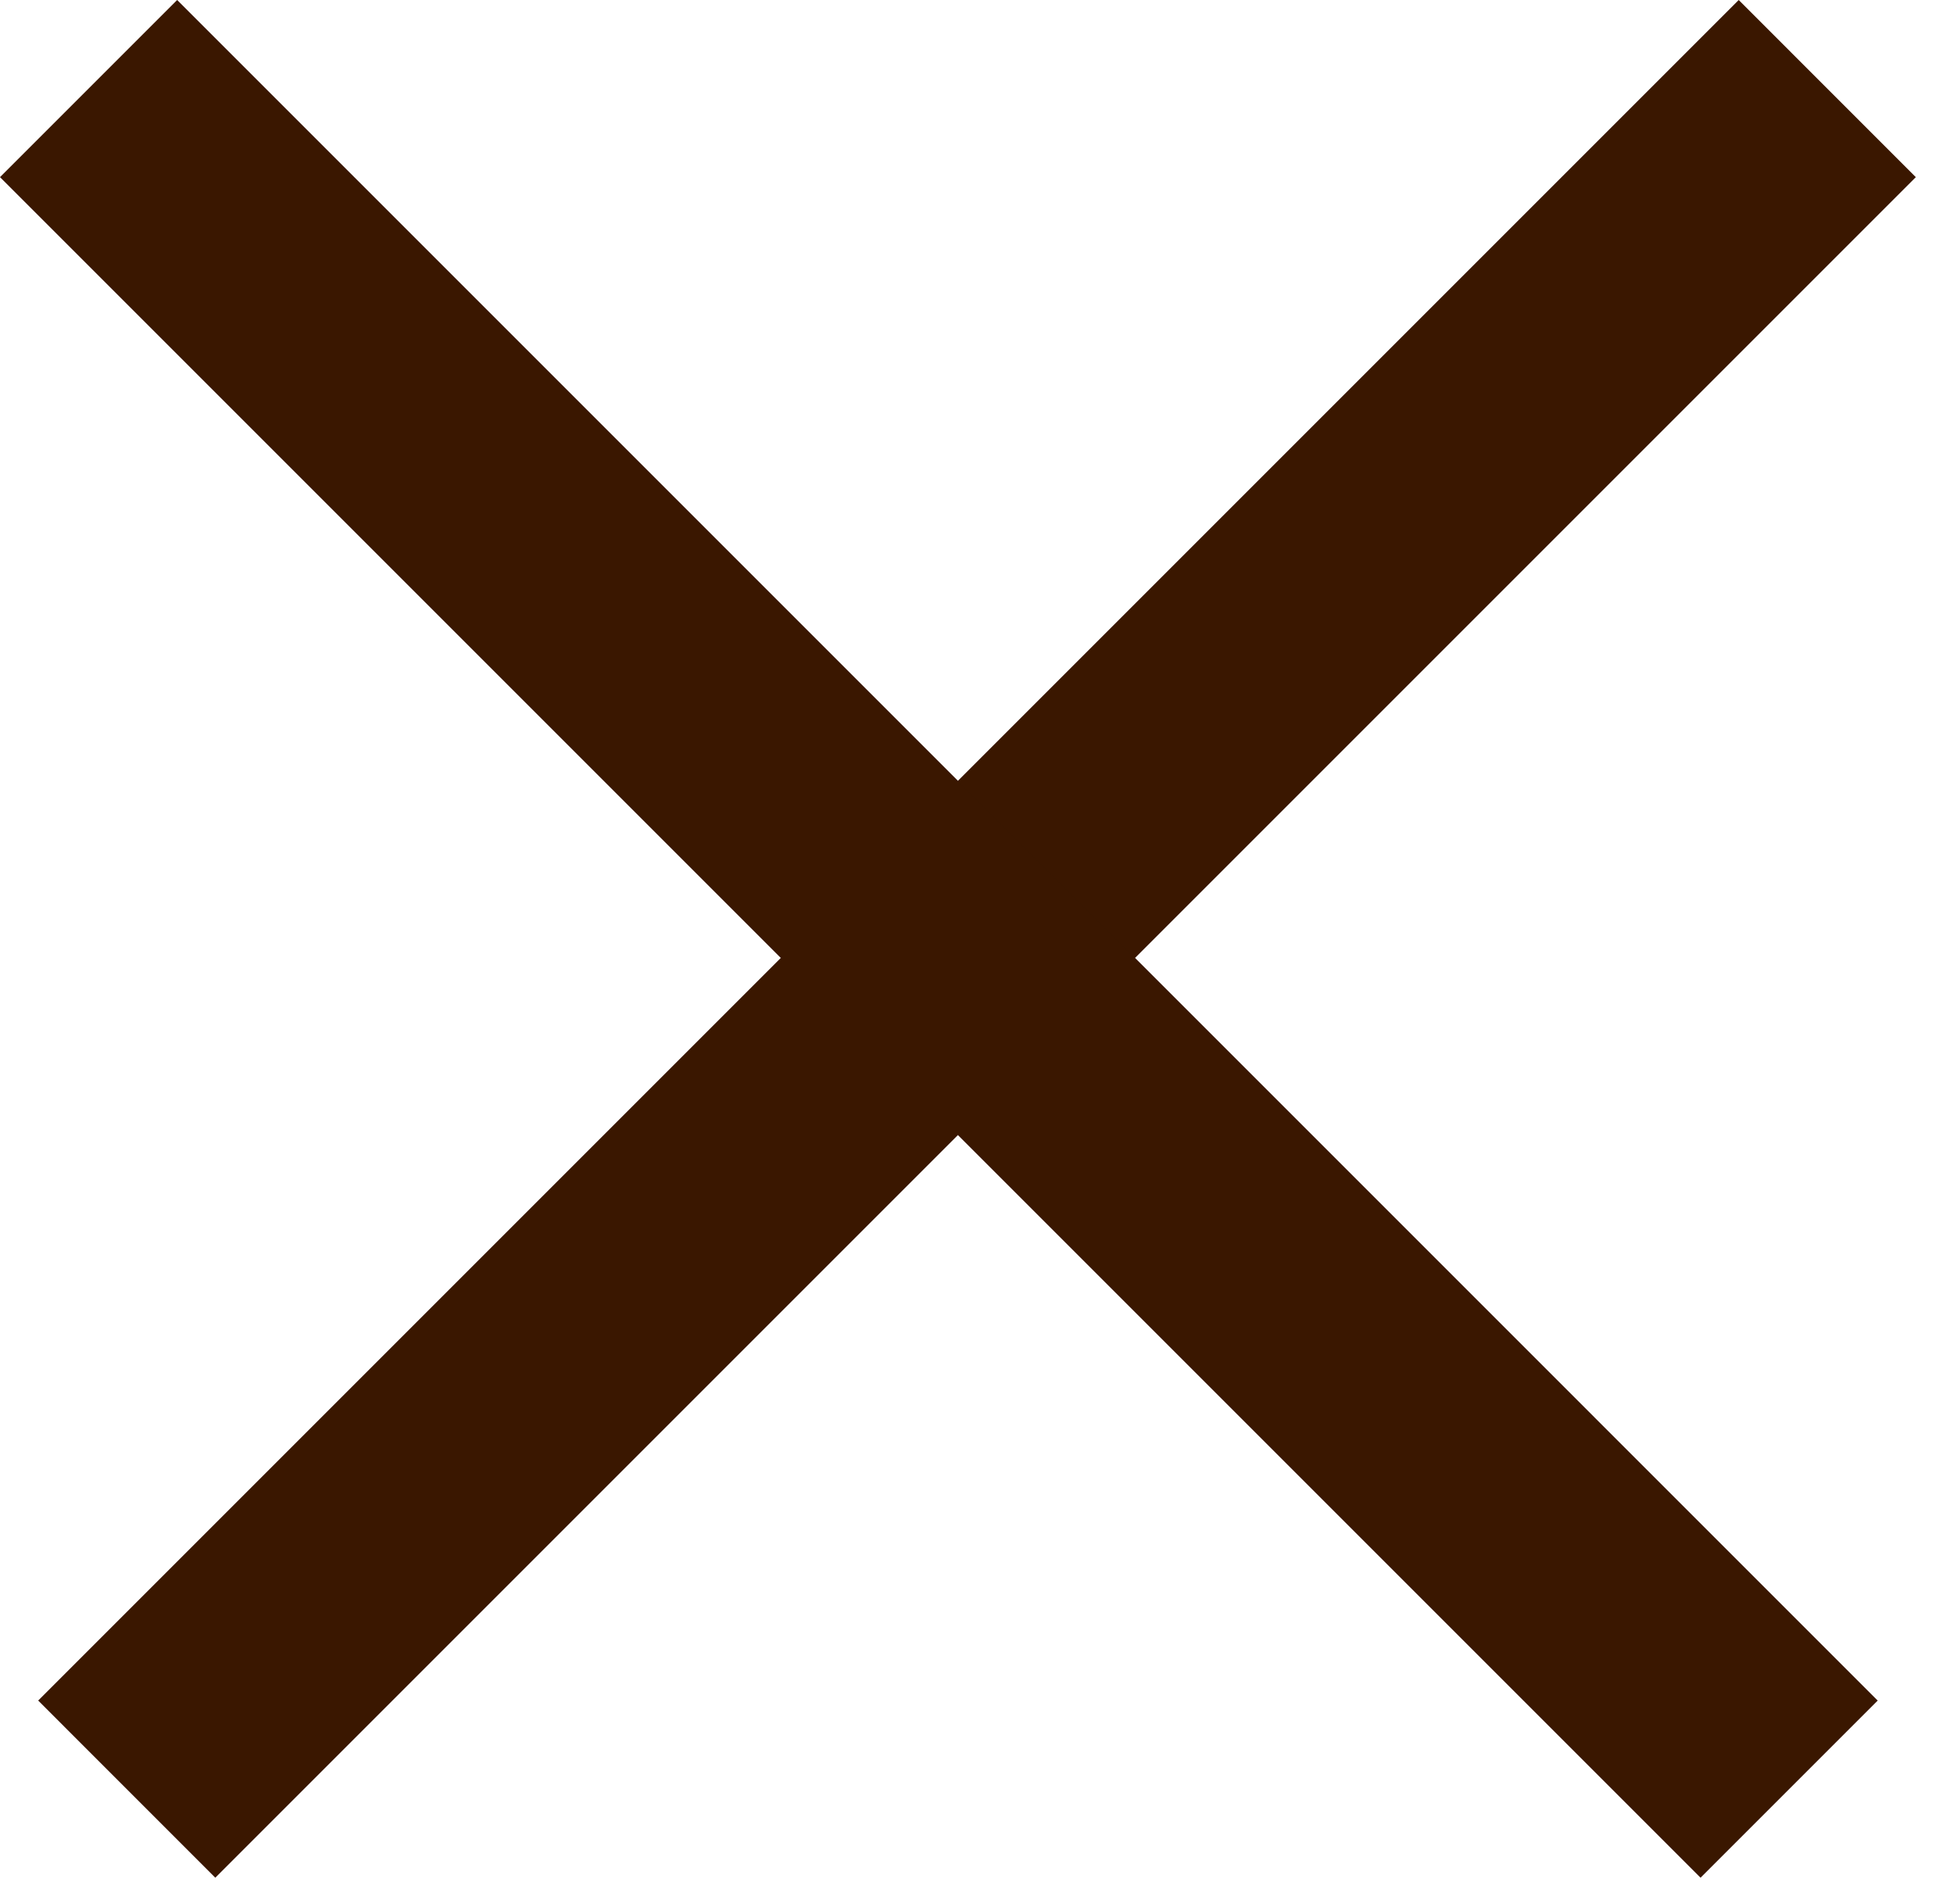
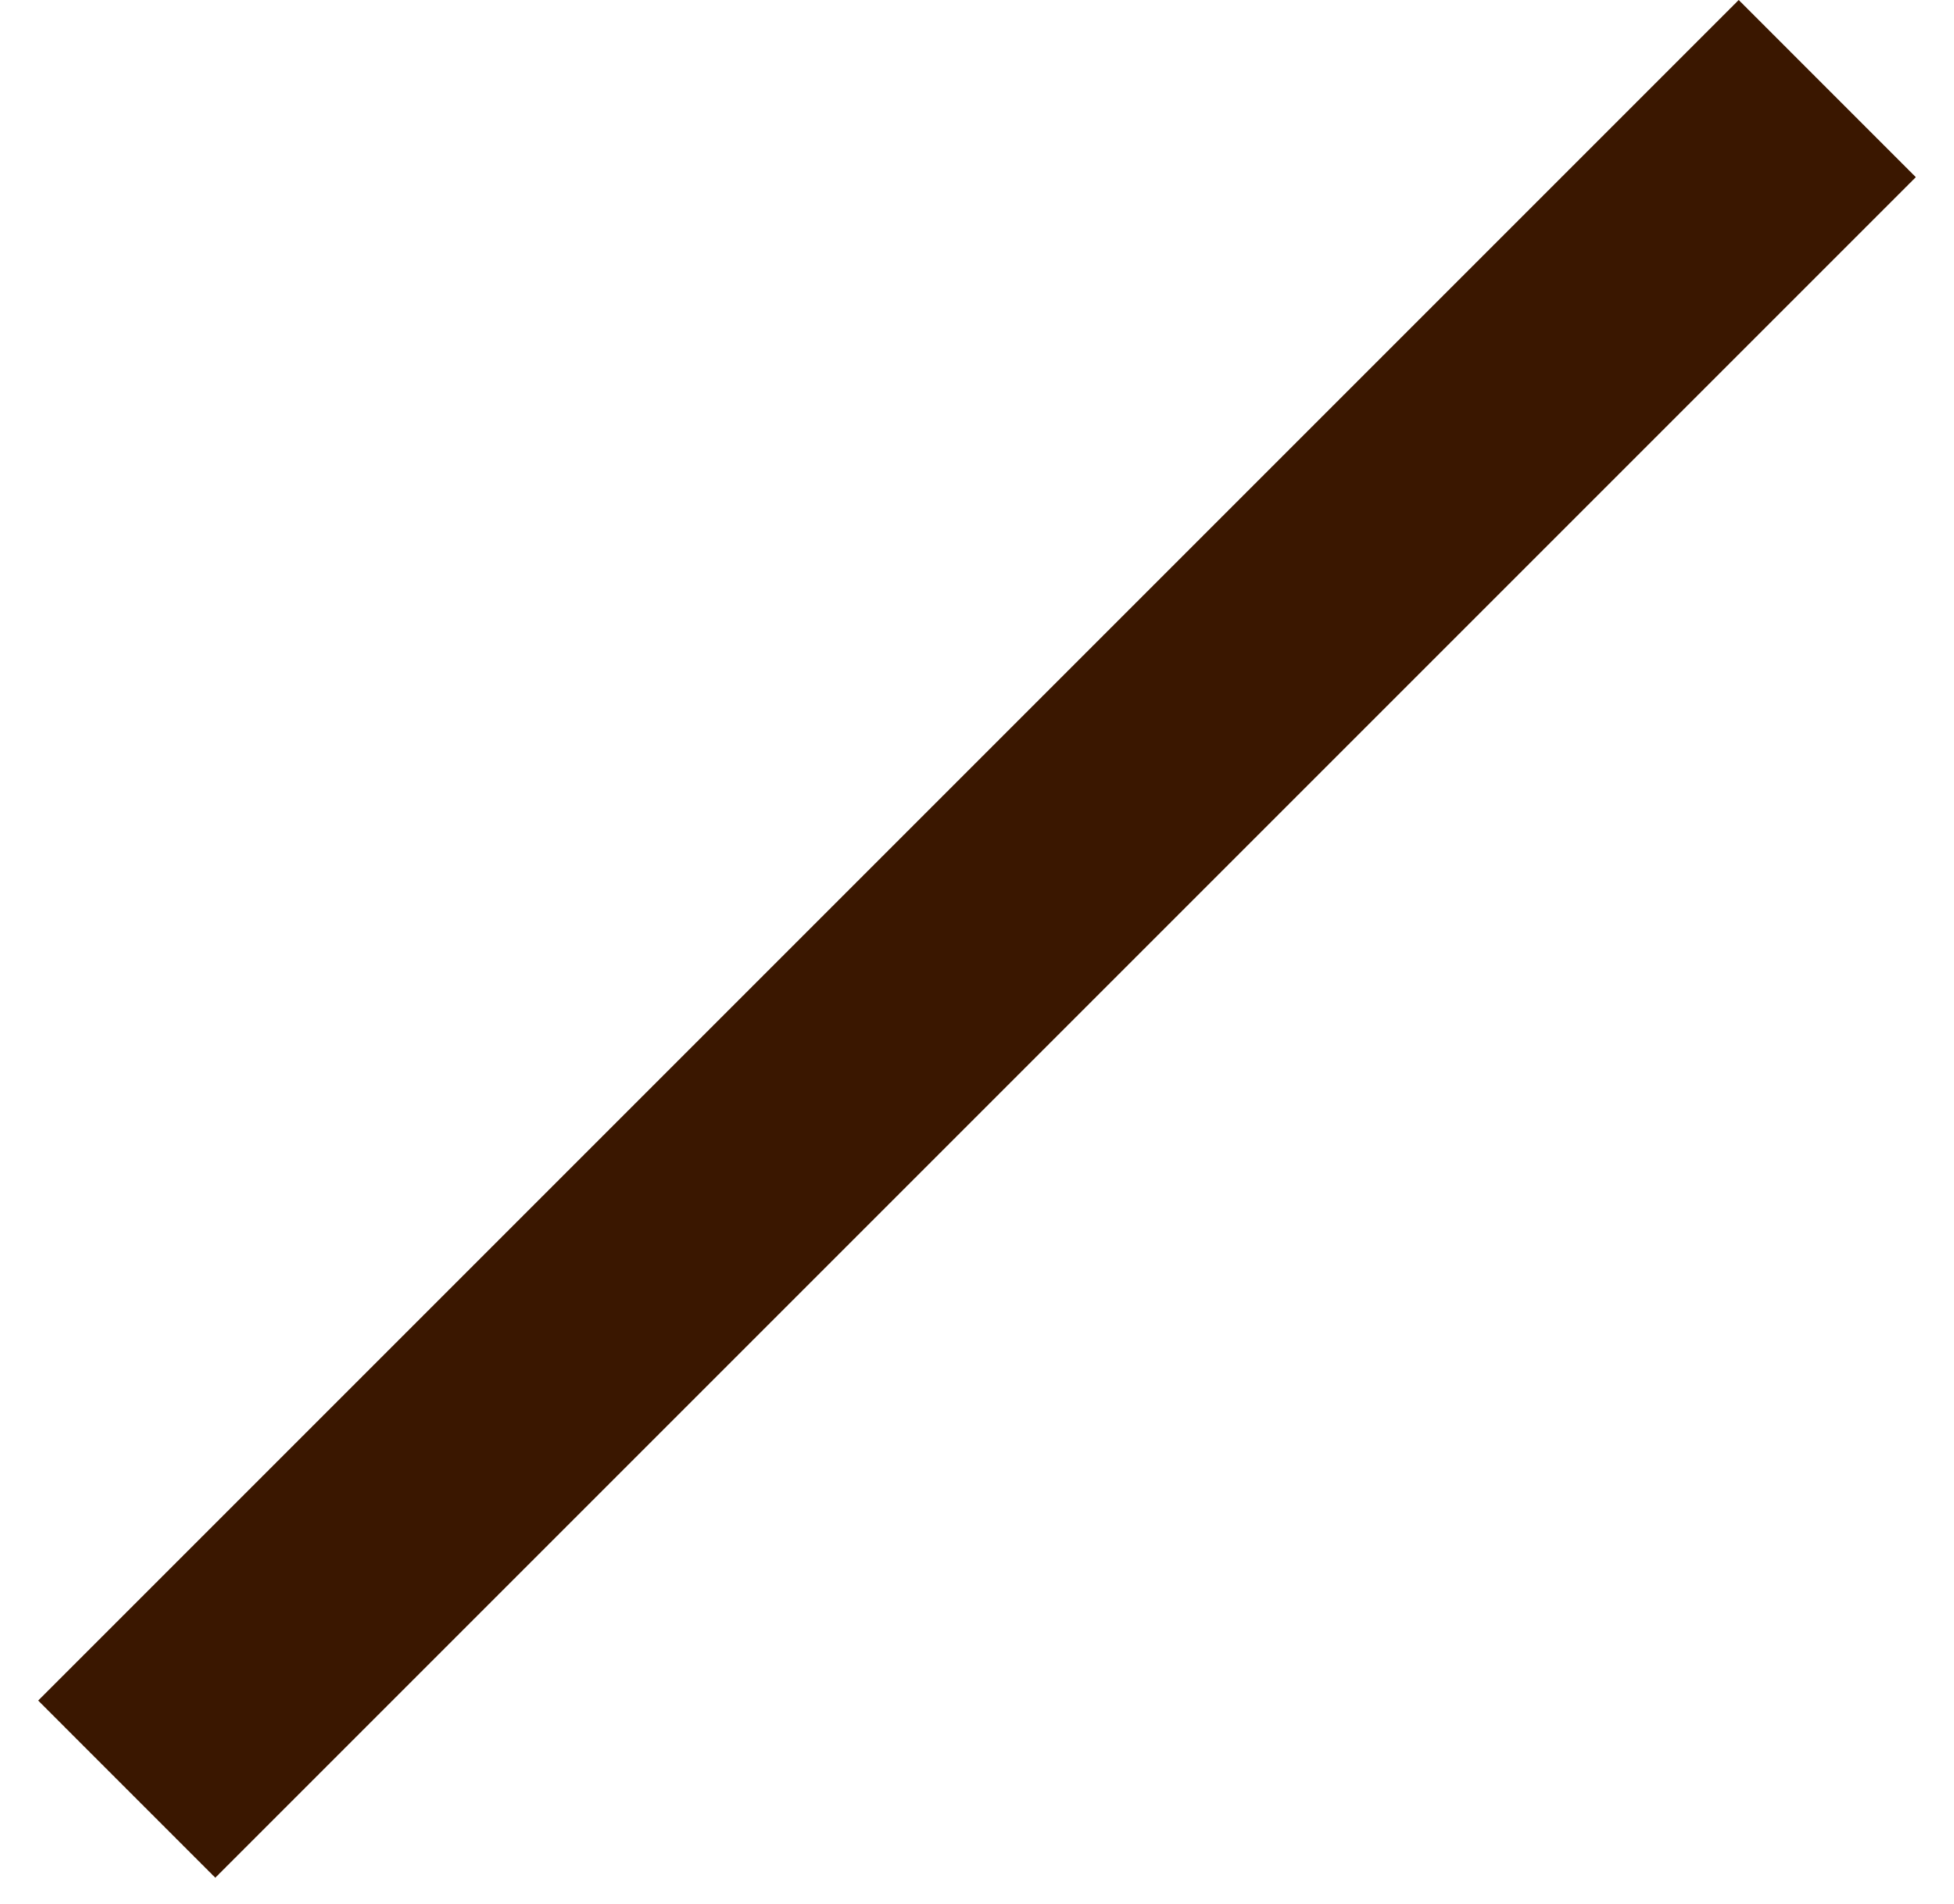
<svg xmlns="http://www.w3.org/2000/svg" width="39" height="38" viewBox="0 0 39 38" fill="none">
  <path d="M34.703 0L38.238 3.536L4.297 37.477L0.762 33.941L34.703 0Z" fill="#3A1700" />
-   <path d="M0 3.536L3.536 3.8743e-06L37.477 33.941L33.941 37.477L0 3.536Z" fill="#3A1700" />
</svg>